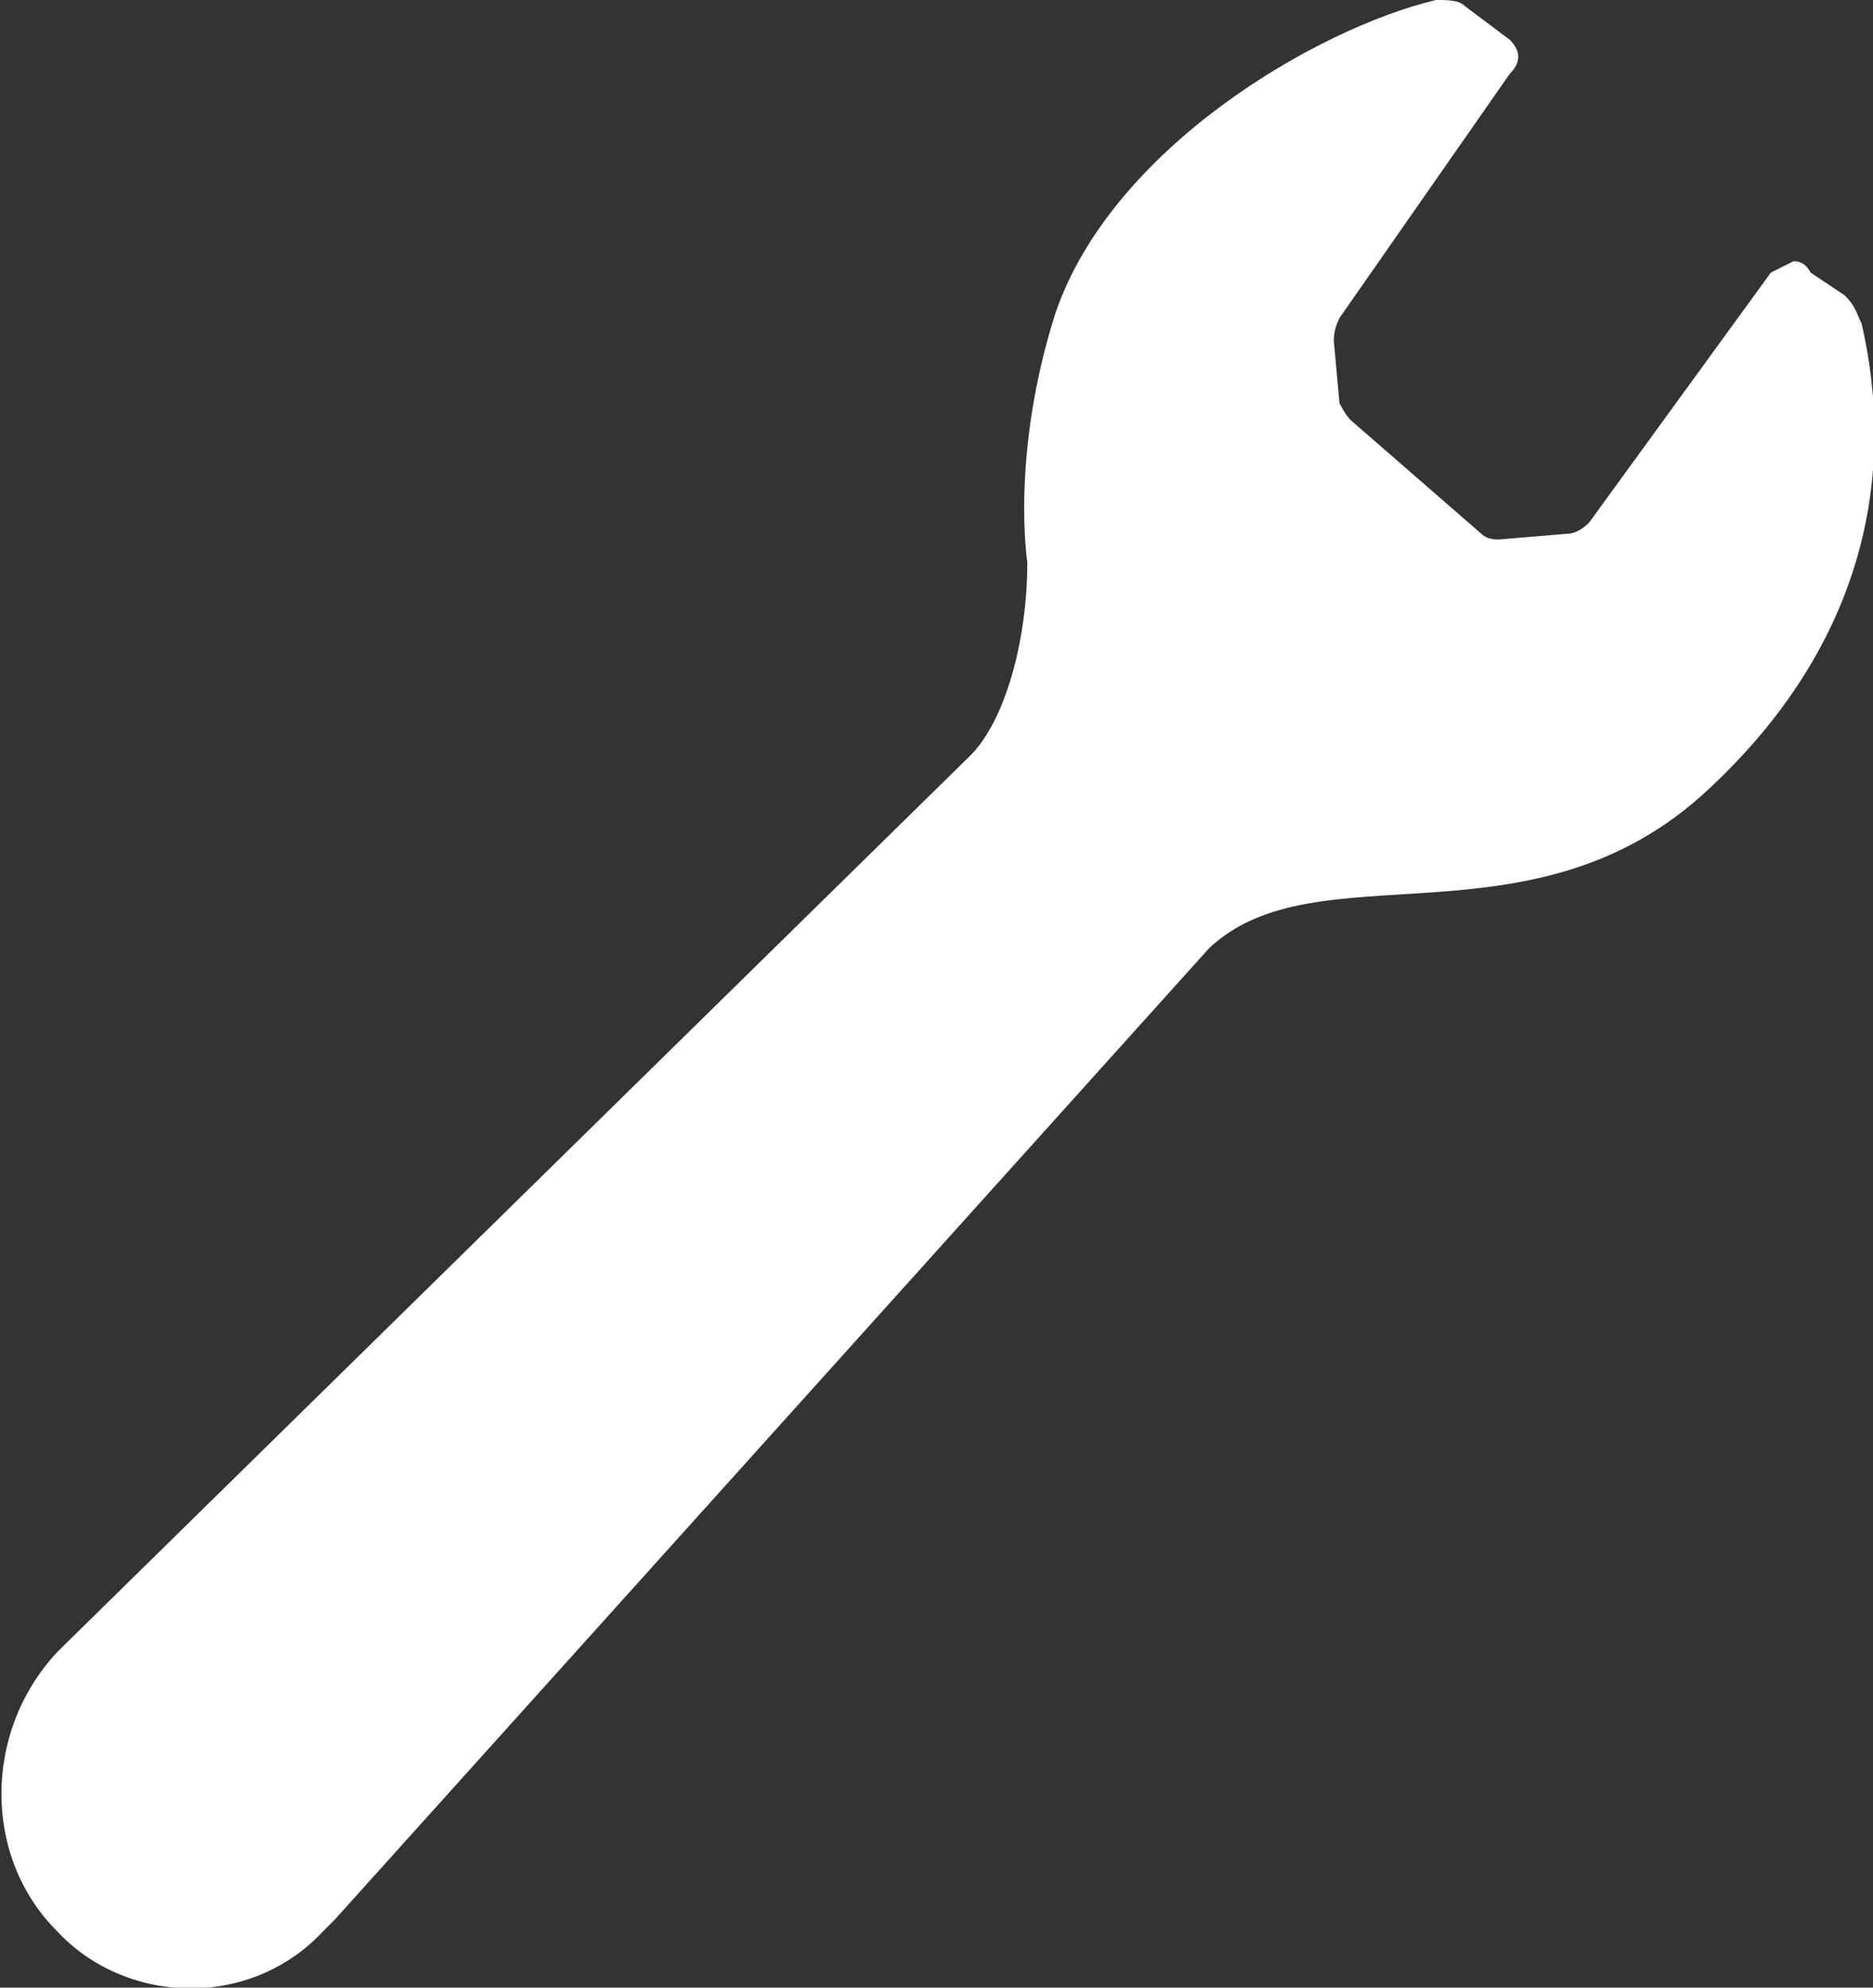
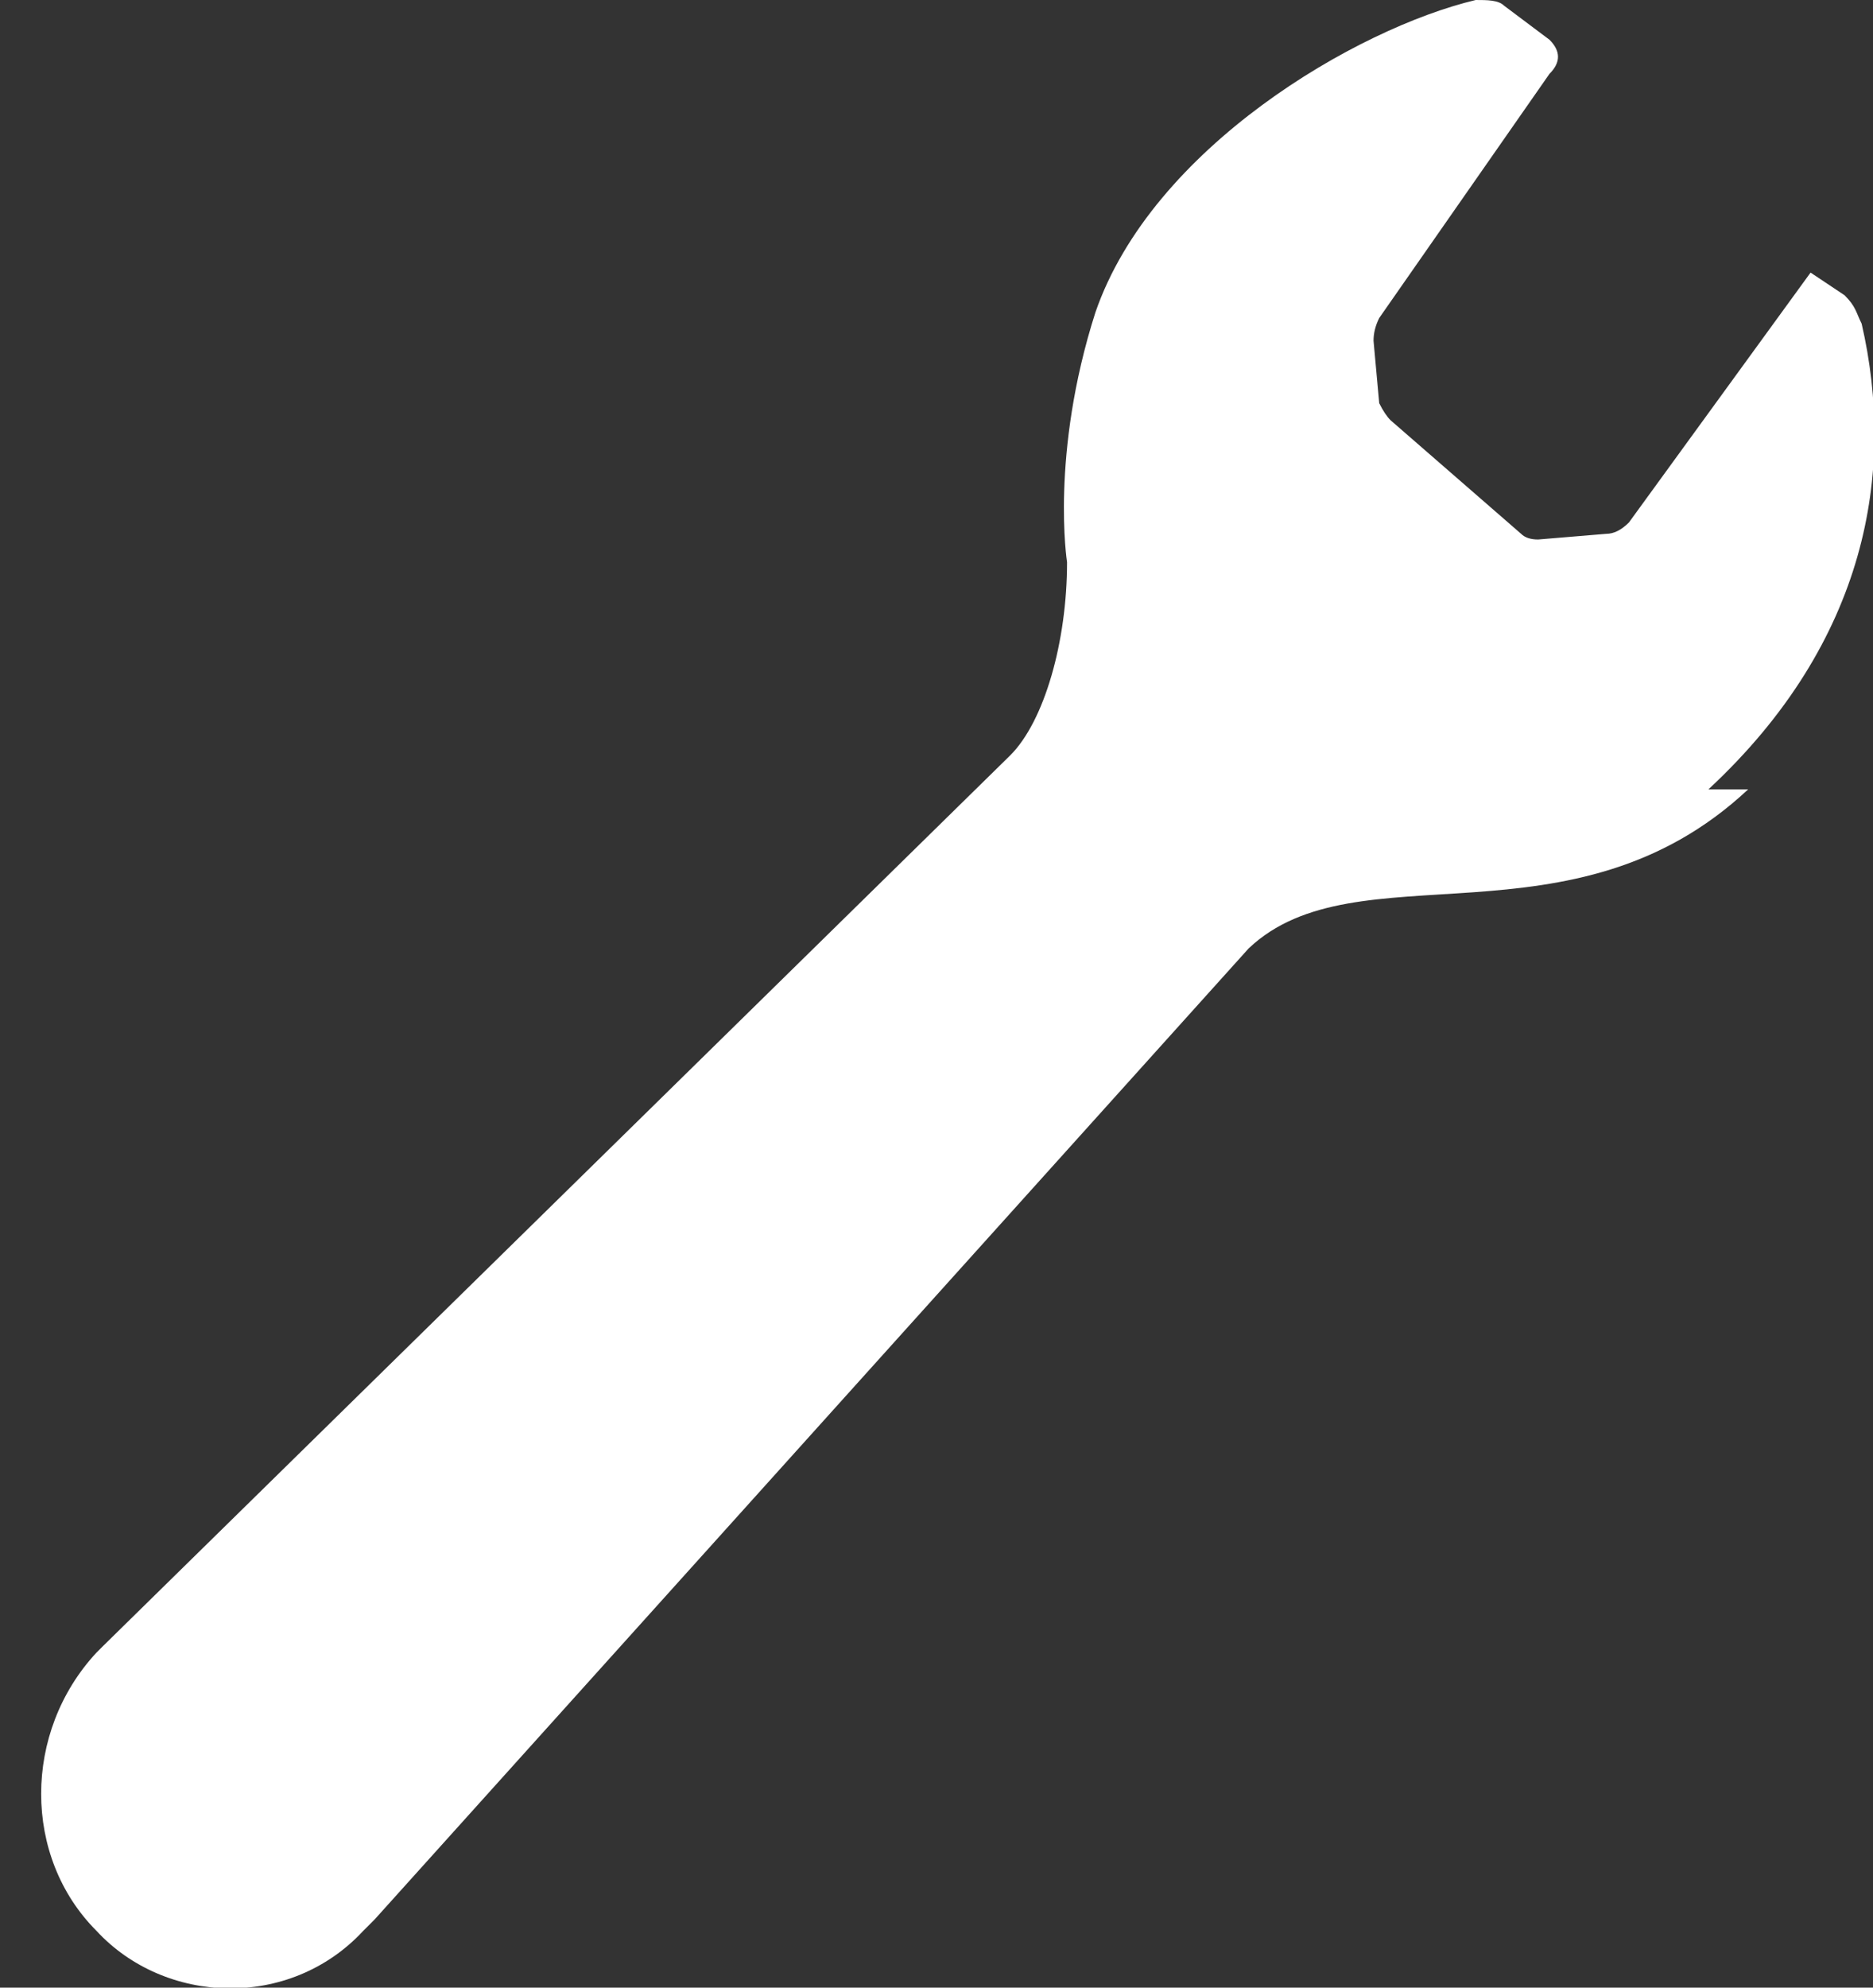
<svg xmlns="http://www.w3.org/2000/svg" version="1.2" viewBox="0 0 33 35" width="33" height="35">
  <rect x="0" y="0" width="33" height="35" fill="#333333" stroke="none" />
  <title>audineau-et-associes-droit-construction-blanc-svg</title>
  <style>
		.s0 { fill: #ffffff } 
	</style>
-   <path id="Layer" class="s0" d="m30.1 13.9c2.8-2.6 3.3-5.6 2.7-8.2-0.1-0.2-0.1-0.3-0.3-0.5l-0.6-0.4q-0.1-0.2-0.3-0.2-0.2 0.1-0.4 0.2l-3.2 4.4q-0.2 0.2-0.4 0.2l-1.2 0.1q-0.2 0-0.3-0.1l-2.3-2q-0.1-0.1-0.2-0.3l-0.1-1.1q0-0.2 0.1-0.4l3-4.3q0.3-0.3 0-0.6l-0.8-0.6c-0.1-0.1-0.3-0.1-0.5-0.1-2.1 0.5-5.7 2.6-6.7 5.5-0.8 2.5-0.5 4.4-0.5 4.4 0 1.4-0.4 2.8-1 3.4l-16 15.7q-0.1 0.1-0.1 0.1c-1.3 1.4-1.3 3.6 0 4.9 1.2 1.3 3.4 1.4 4.7 0q0.1-0.1 0.2-0.2l15.4-17.1c1.9-1.8 5.7 0.1 8.8-2.8z" />
+   <path id="Layer" class="s0" d="m30.1 13.9c2.8-2.6 3.3-5.6 2.7-8.2-0.1-0.2-0.1-0.3-0.3-0.5l-0.6-0.4l-3.2 4.4q-0.2 0.2-0.4 0.2l-1.2 0.1q-0.2 0-0.3-0.1l-2.3-2q-0.1-0.1-0.2-0.3l-0.1-1.1q0-0.2 0.1-0.4l3-4.3q0.3-0.3 0-0.6l-0.8-0.6c-0.1-0.1-0.3-0.1-0.5-0.1-2.1 0.5-5.7 2.6-6.7 5.5-0.8 2.5-0.5 4.4-0.5 4.4 0 1.4-0.4 2.8-1 3.4l-16 15.7q-0.1 0.1-0.1 0.1c-1.3 1.4-1.3 3.6 0 4.9 1.2 1.3 3.4 1.4 4.7 0q0.1-0.1 0.2-0.2l15.4-17.1c1.9-1.8 5.7 0.1 8.8-2.8z" />
</svg>